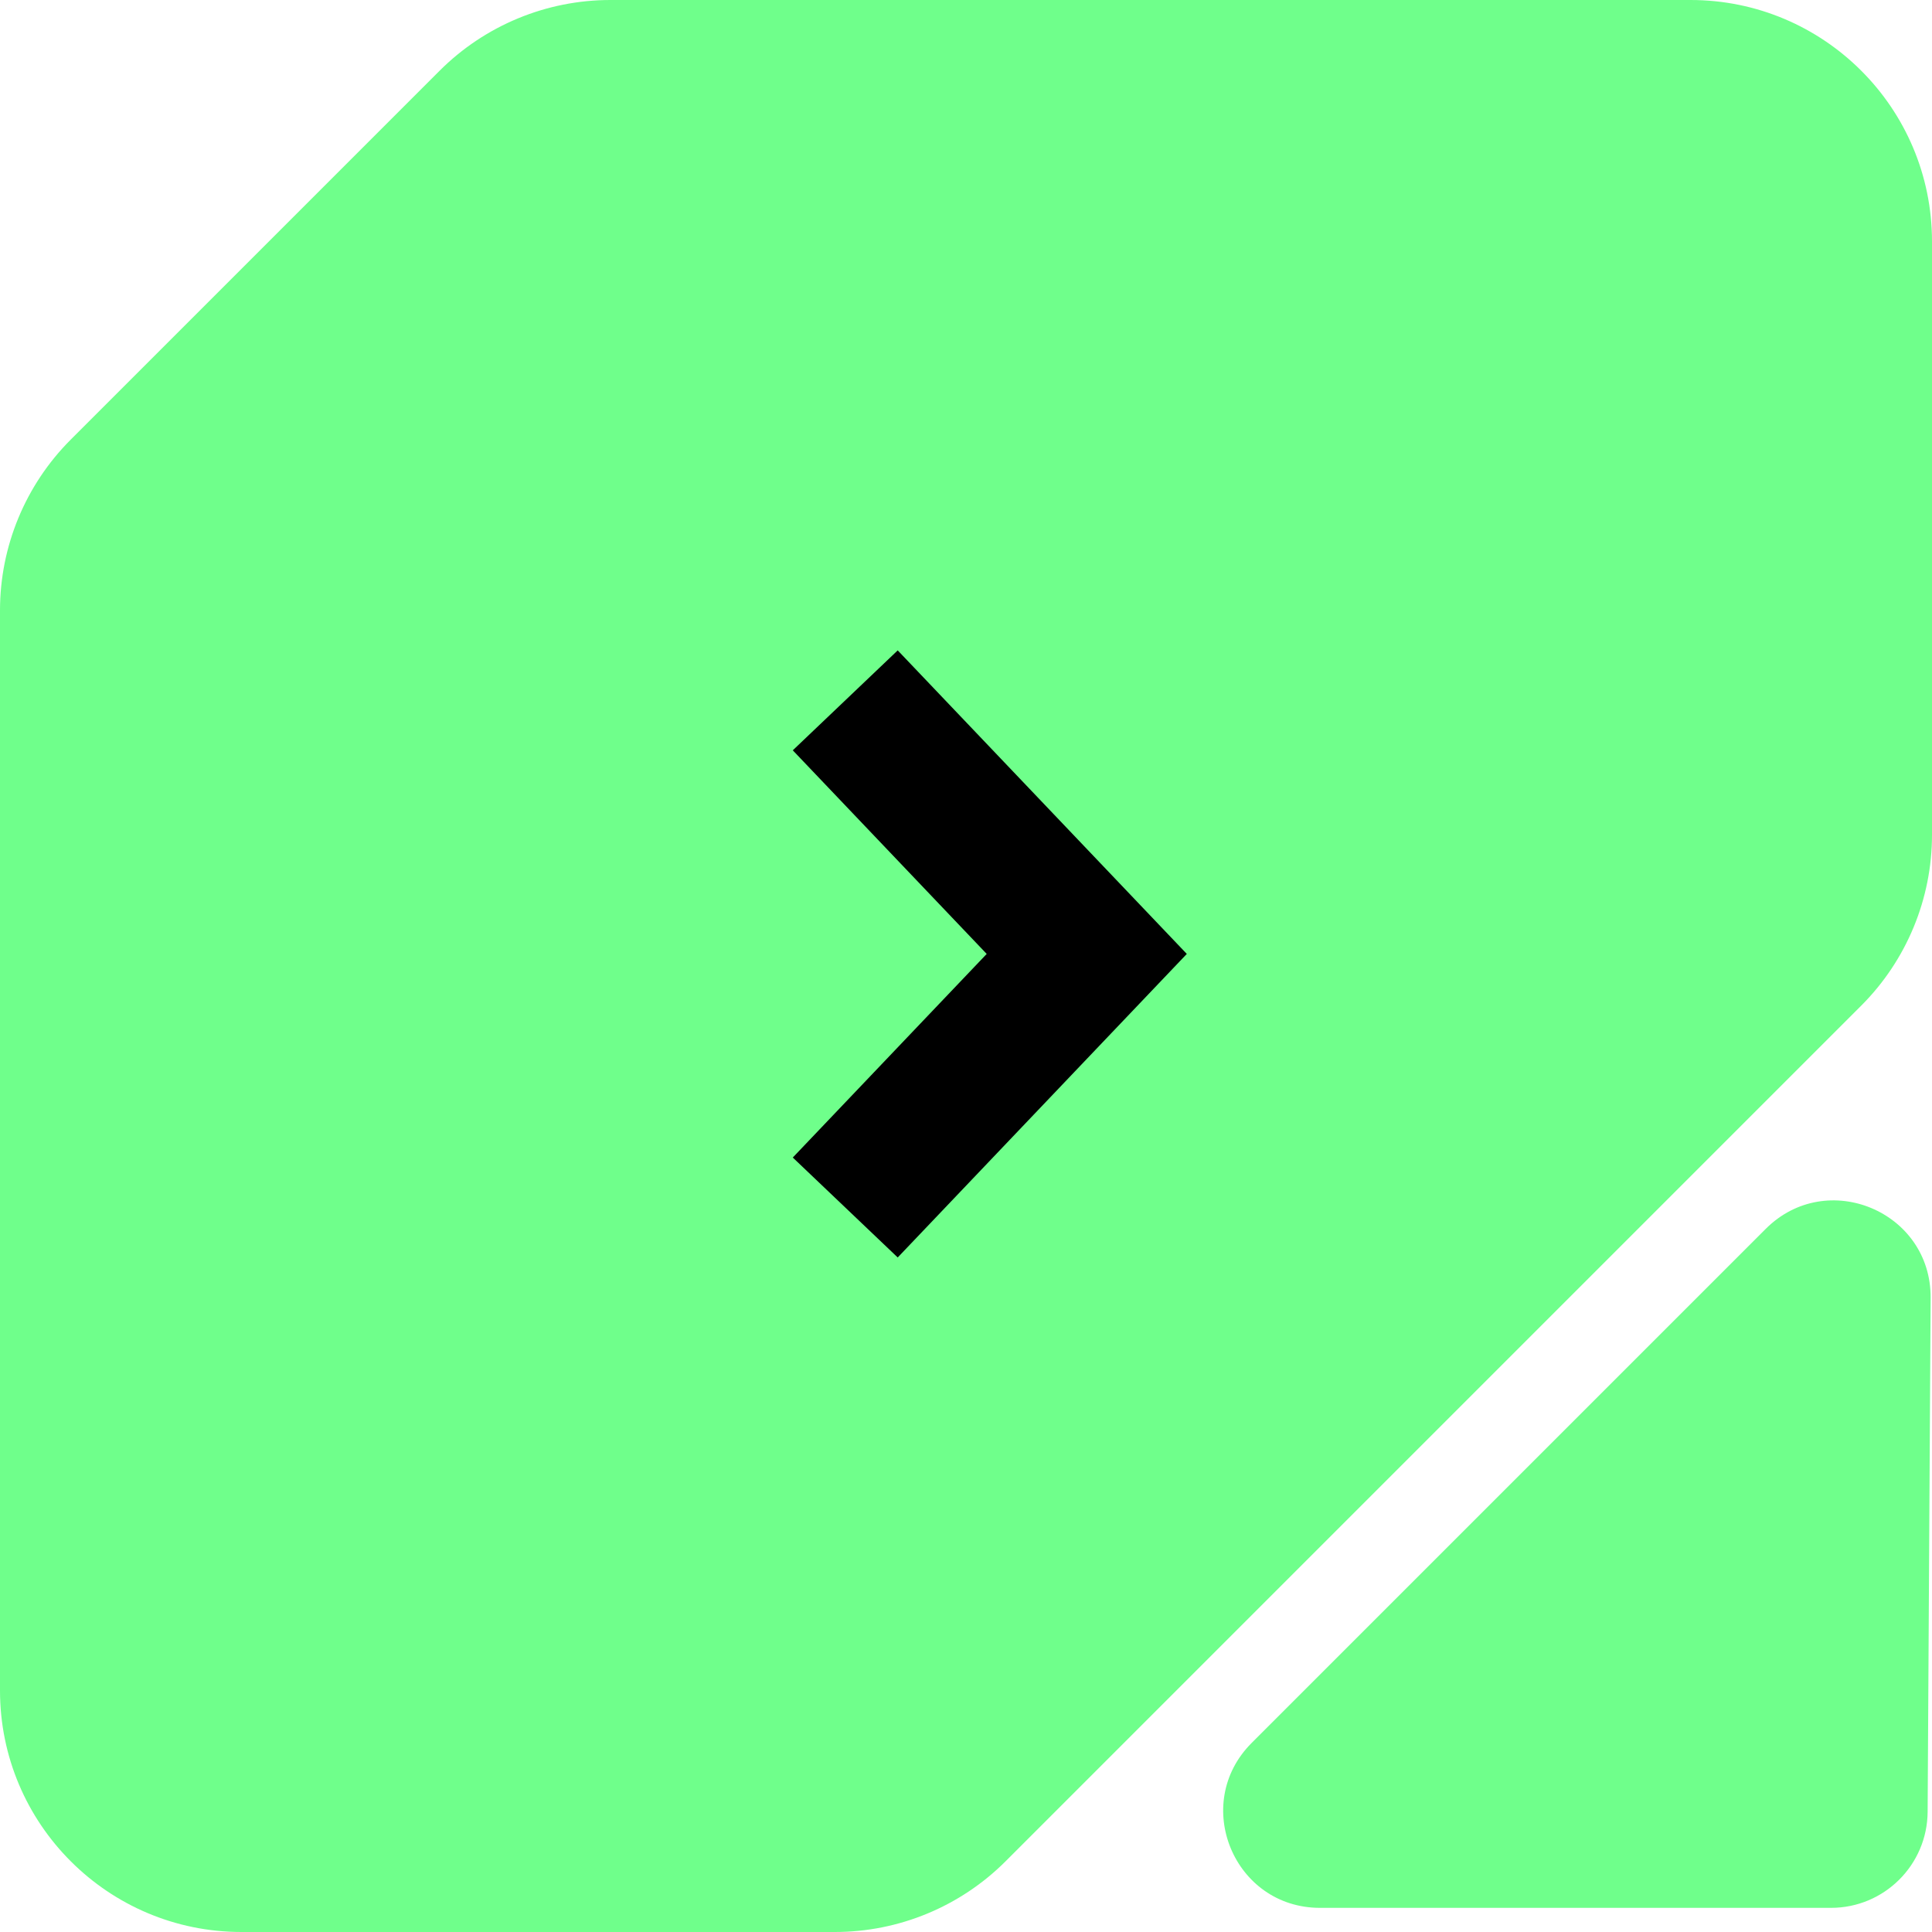
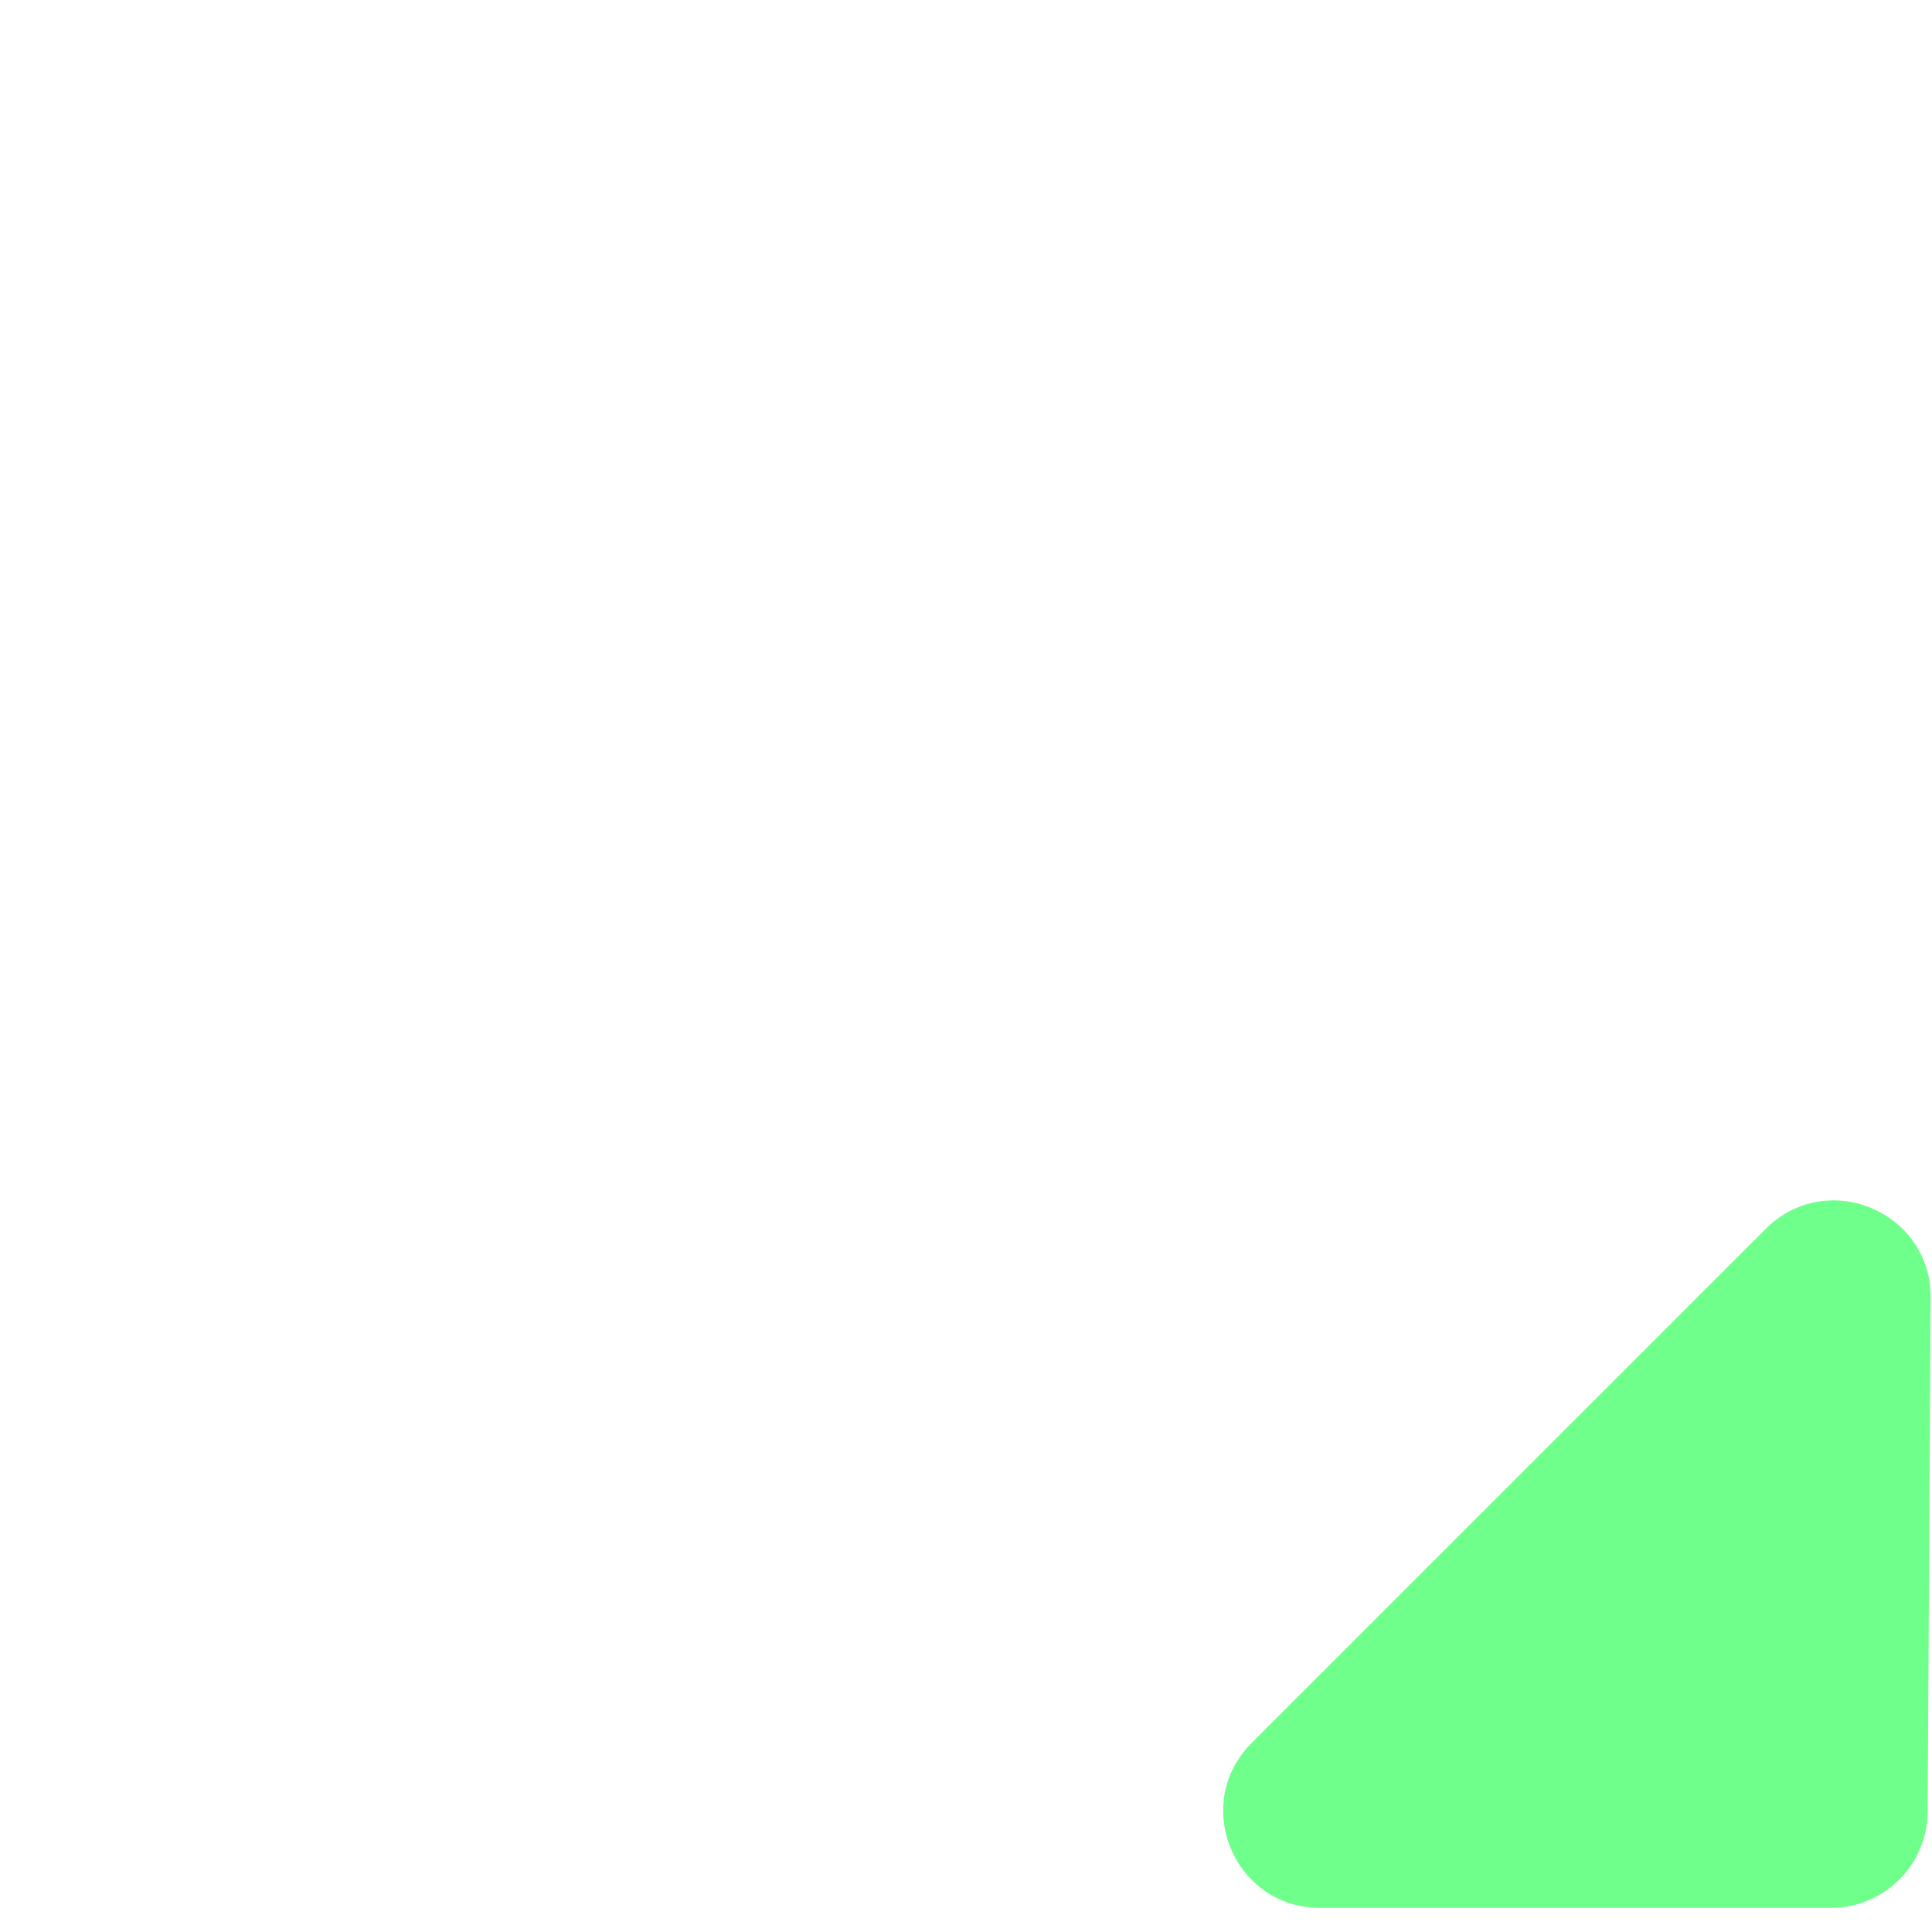
<svg xmlns="http://www.w3.org/2000/svg" width="80" height="80" viewBox="0 0 80 80" fill="none">
-   <path fill-rule="evenodd" clip-rule="evenodd" d="M2.929 18.203C1.054 20.079 0 22.622 0 25.274V70C0 75.523 4.477 80 10 80H34.569C37.221 80 39.764 78.946 41.64 77.071L77.071 41.64C78.946 39.764 80 37.221 80 34.569V10C80 4.477 75.523 0 70 0H25.274C22.622 0 20.079 1.054 18.203 2.929L2.929 18.203Z" fill="#6FFF8B" />
-   <path d="M35 29L45 39.5L35 50" stroke="black" stroke-width="6" />
  <path d="M79.819 75.023C79.806 77.223 78.019 79 75.819 79L54.657 79C51.093 79 49.309 74.691 51.828 72.172L73.115 50.885C75.643 48.357 79.964 50.162 79.943 53.737L79.819 75.023Z" fill="#6FFF8B" />
</svg>